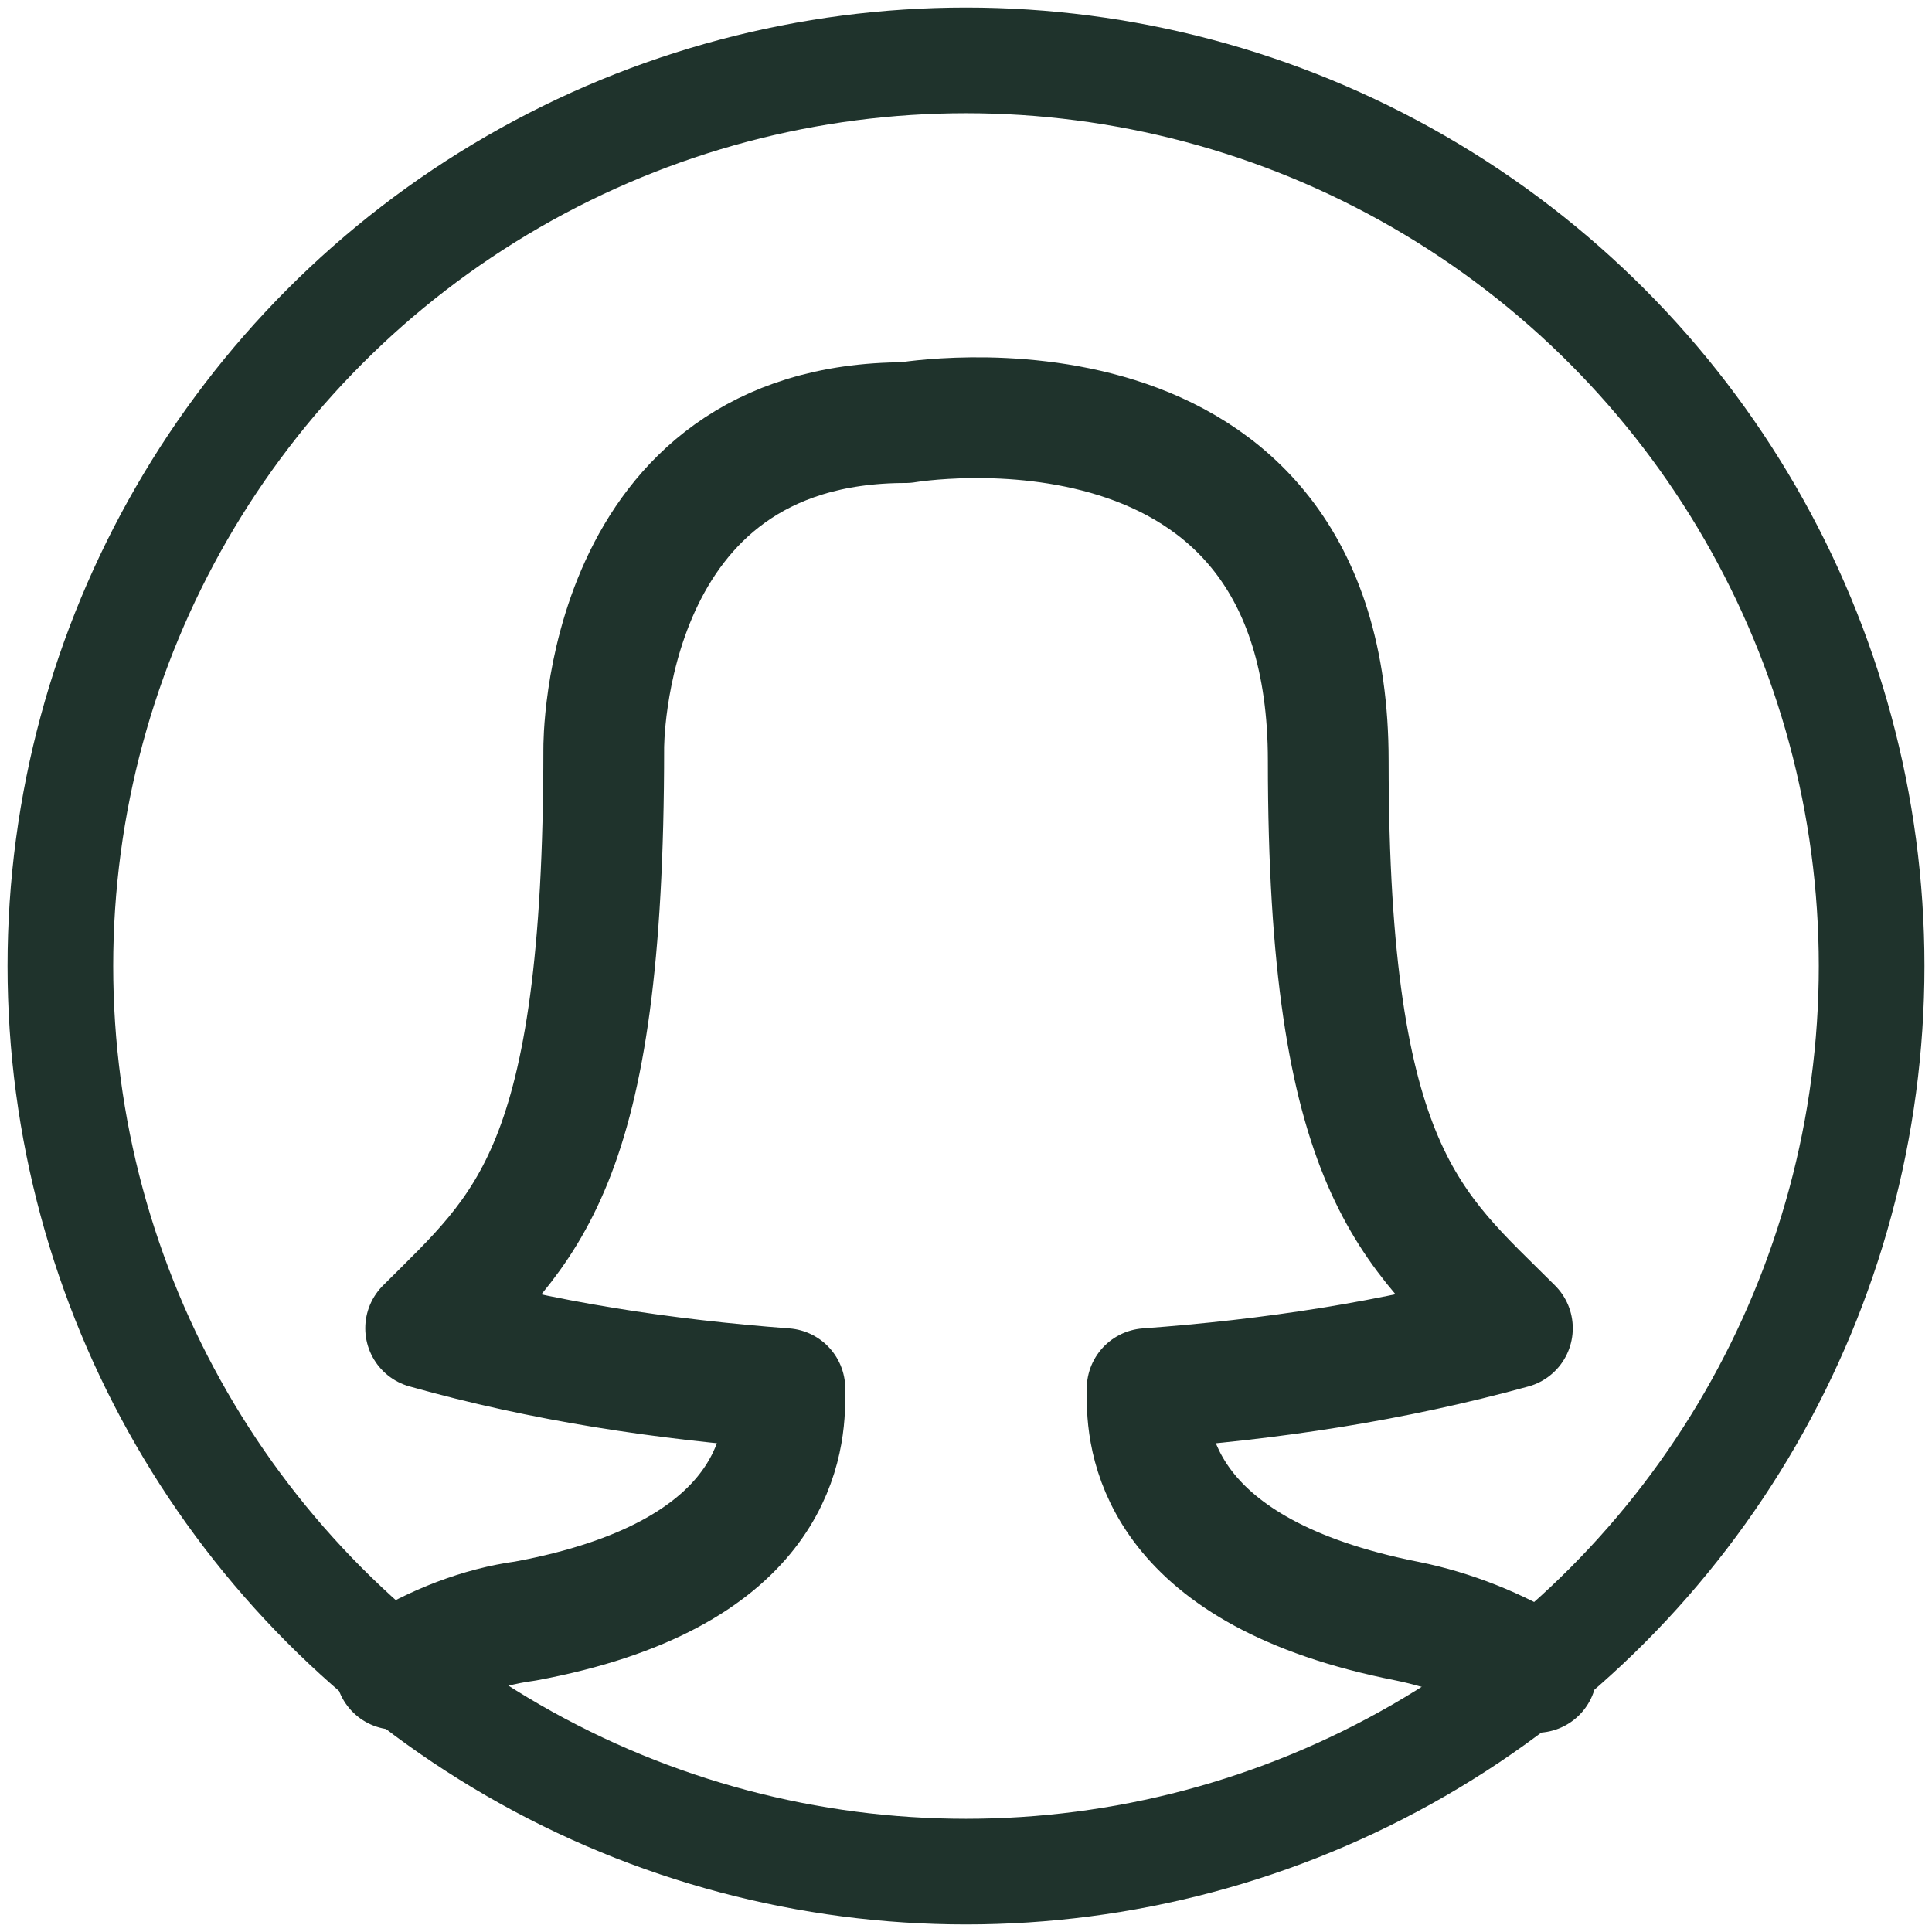
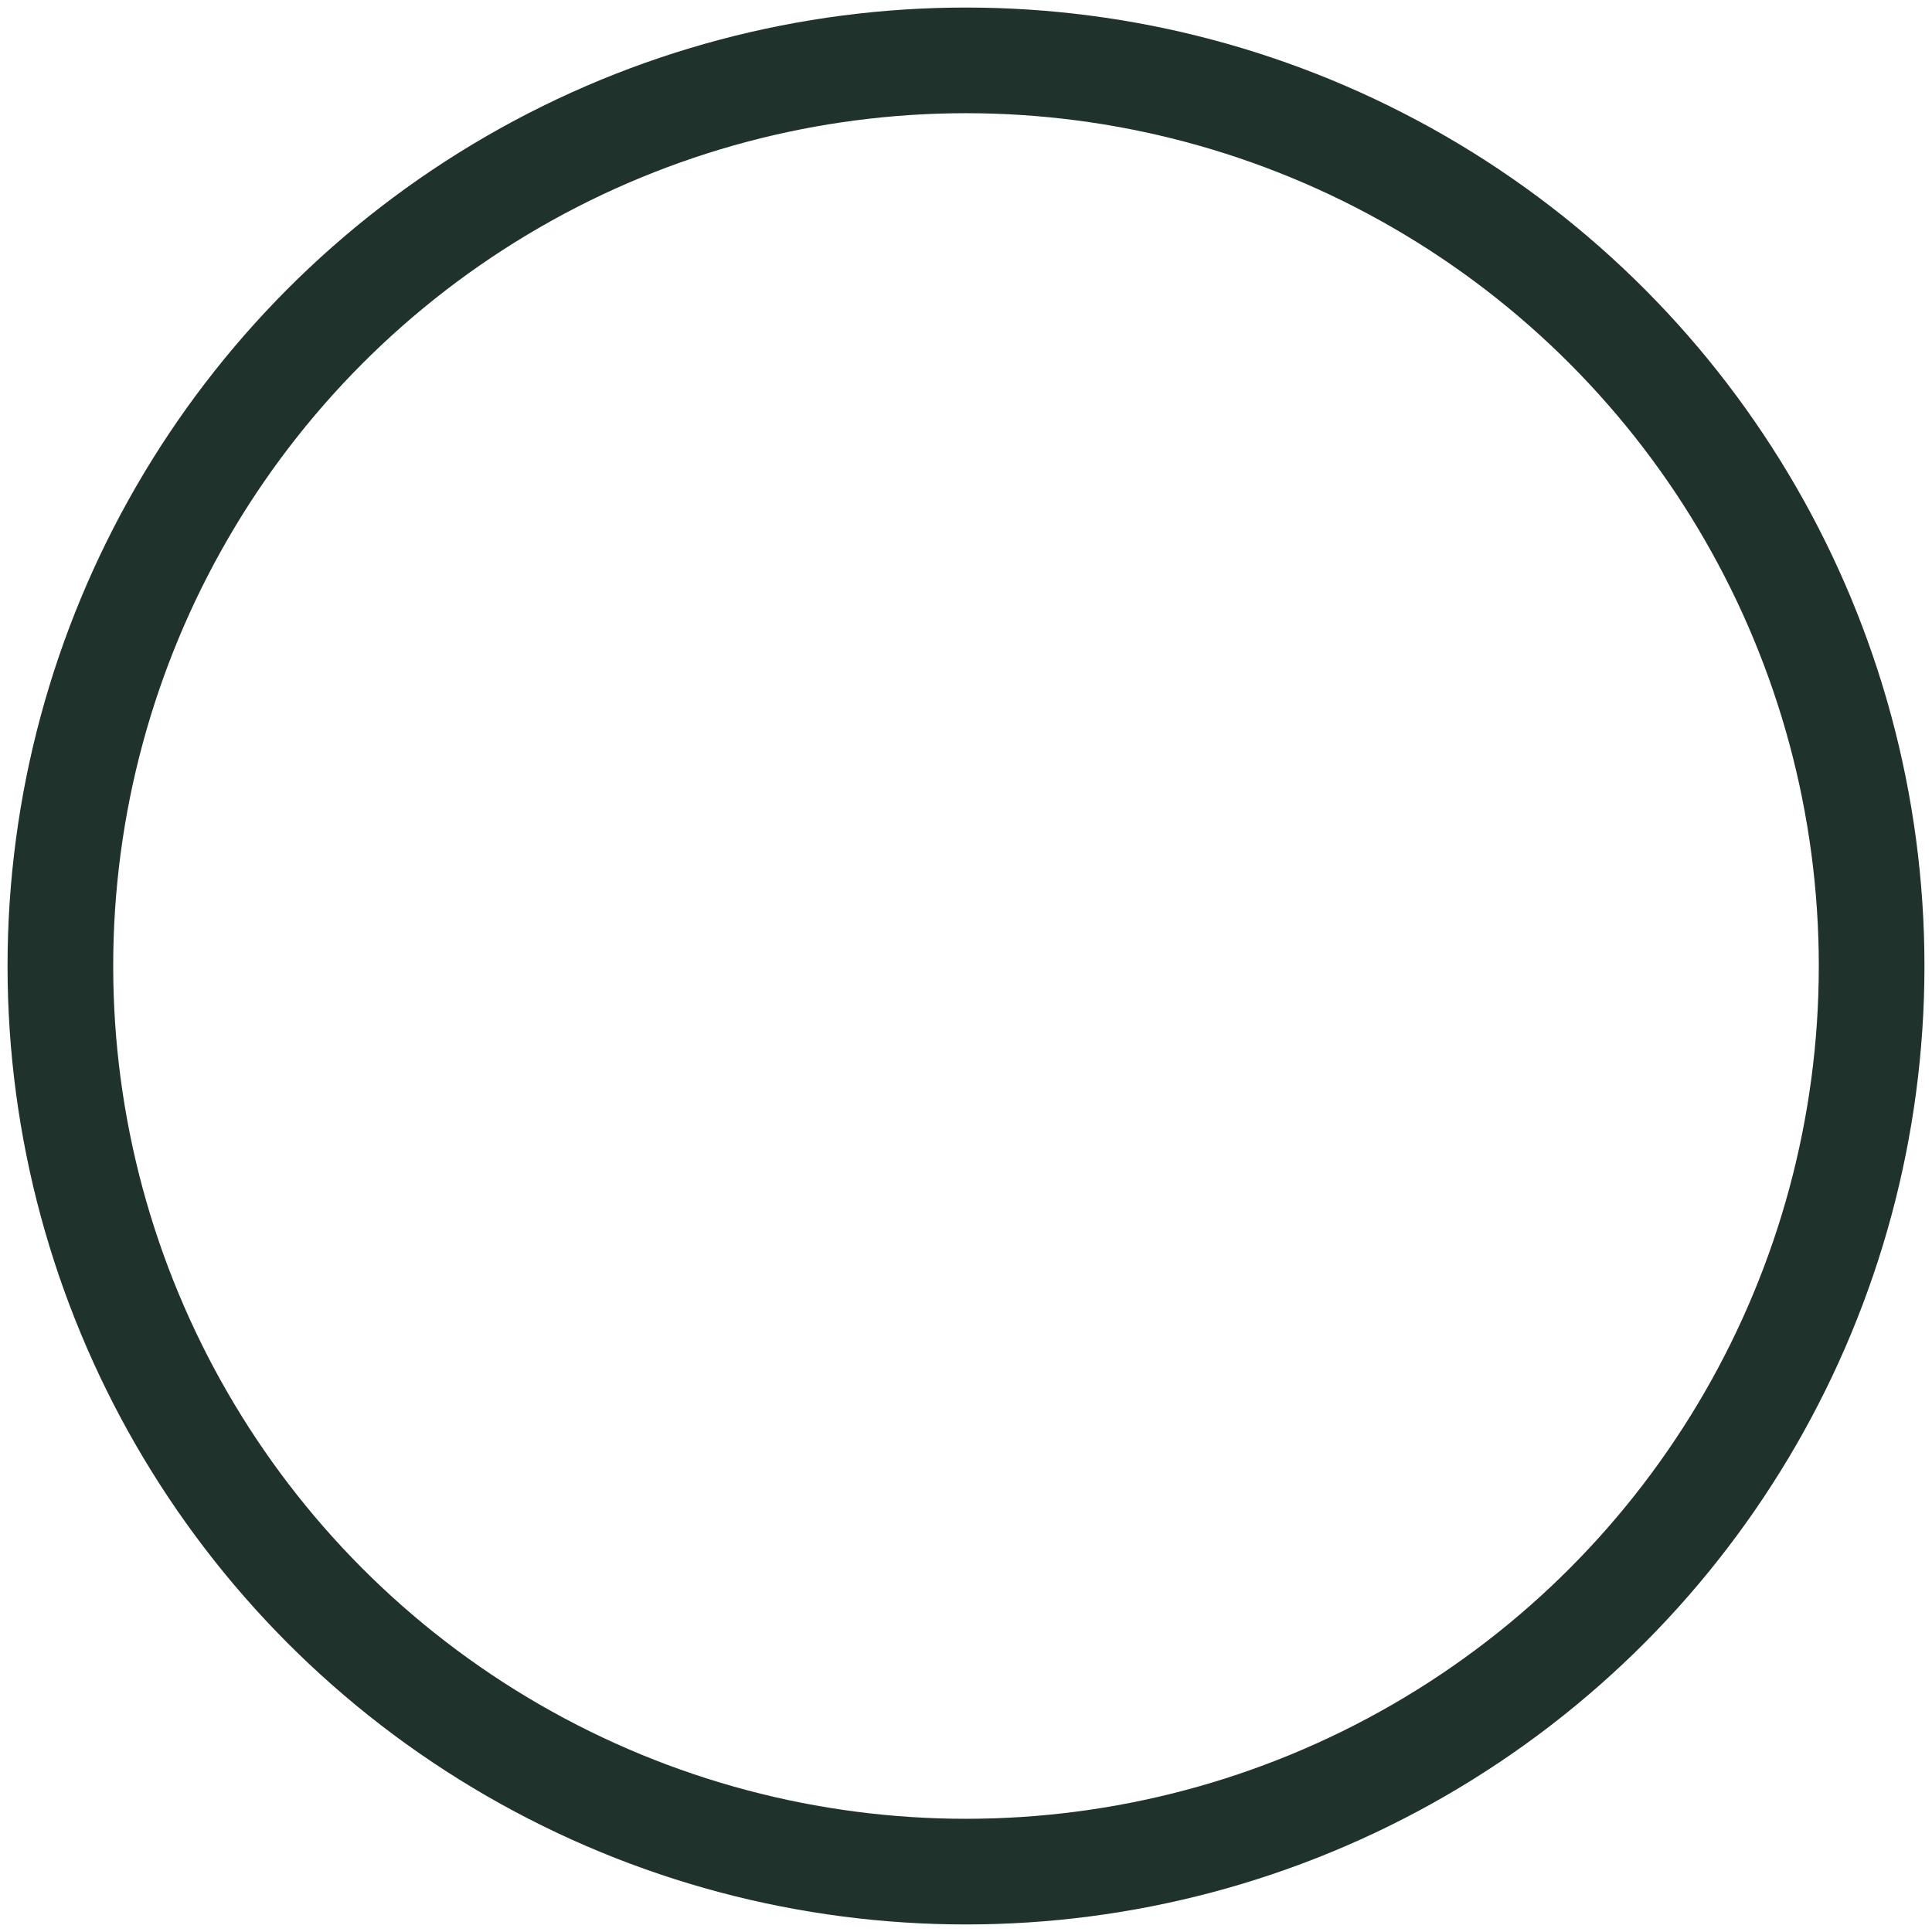
<svg xmlns="http://www.w3.org/2000/svg" version="1.1" id="Layer_1" x="0px" y="0px" viewBox="0 0 64 64" style="enable-background:new 0 0 64 64;" xml:space="preserve">
  <style type="text/css">
	.st0{fill:none;stroke:#1F332C;stroke-width:4;stroke-linecap:round;stroke-linejoin:round;stroke-miterlimit:10;}
	.st1{fill:none;stroke:#1F332C;stroke-width:3.5;stroke-linecap:round;stroke-linejoin:round;stroke-miterlimit:10;}
</style>
  <title>Female User</title>
  <desc>A line styled icon from Orion Icon Library.</desc>
  <g>
-     <path class="st0" d="M13.1,55.3c1.3-0.8,2.8-1.4,4.3-1.6c8.1-1.5,8.6-5.7,8.6-7.4V46c-4-0.3-8-0.9-11.9-2c3.3-3.3,5.9-5.2,5.9-19.2   c0,0-0.1-10.8,10-10.8c0,0,14-2.4,14,11.2s2.8,15.5,6.1,18.8c-4,1.1-8,1.7-12.1,2v0.3c0,1.6,0.5,5.8,8.6,7.4c1.5,0.3,3,0.9,4.3,1.7   " />
    <circle class="st1" cx="32" cy="32" r="30" />
  </g>
</svg>